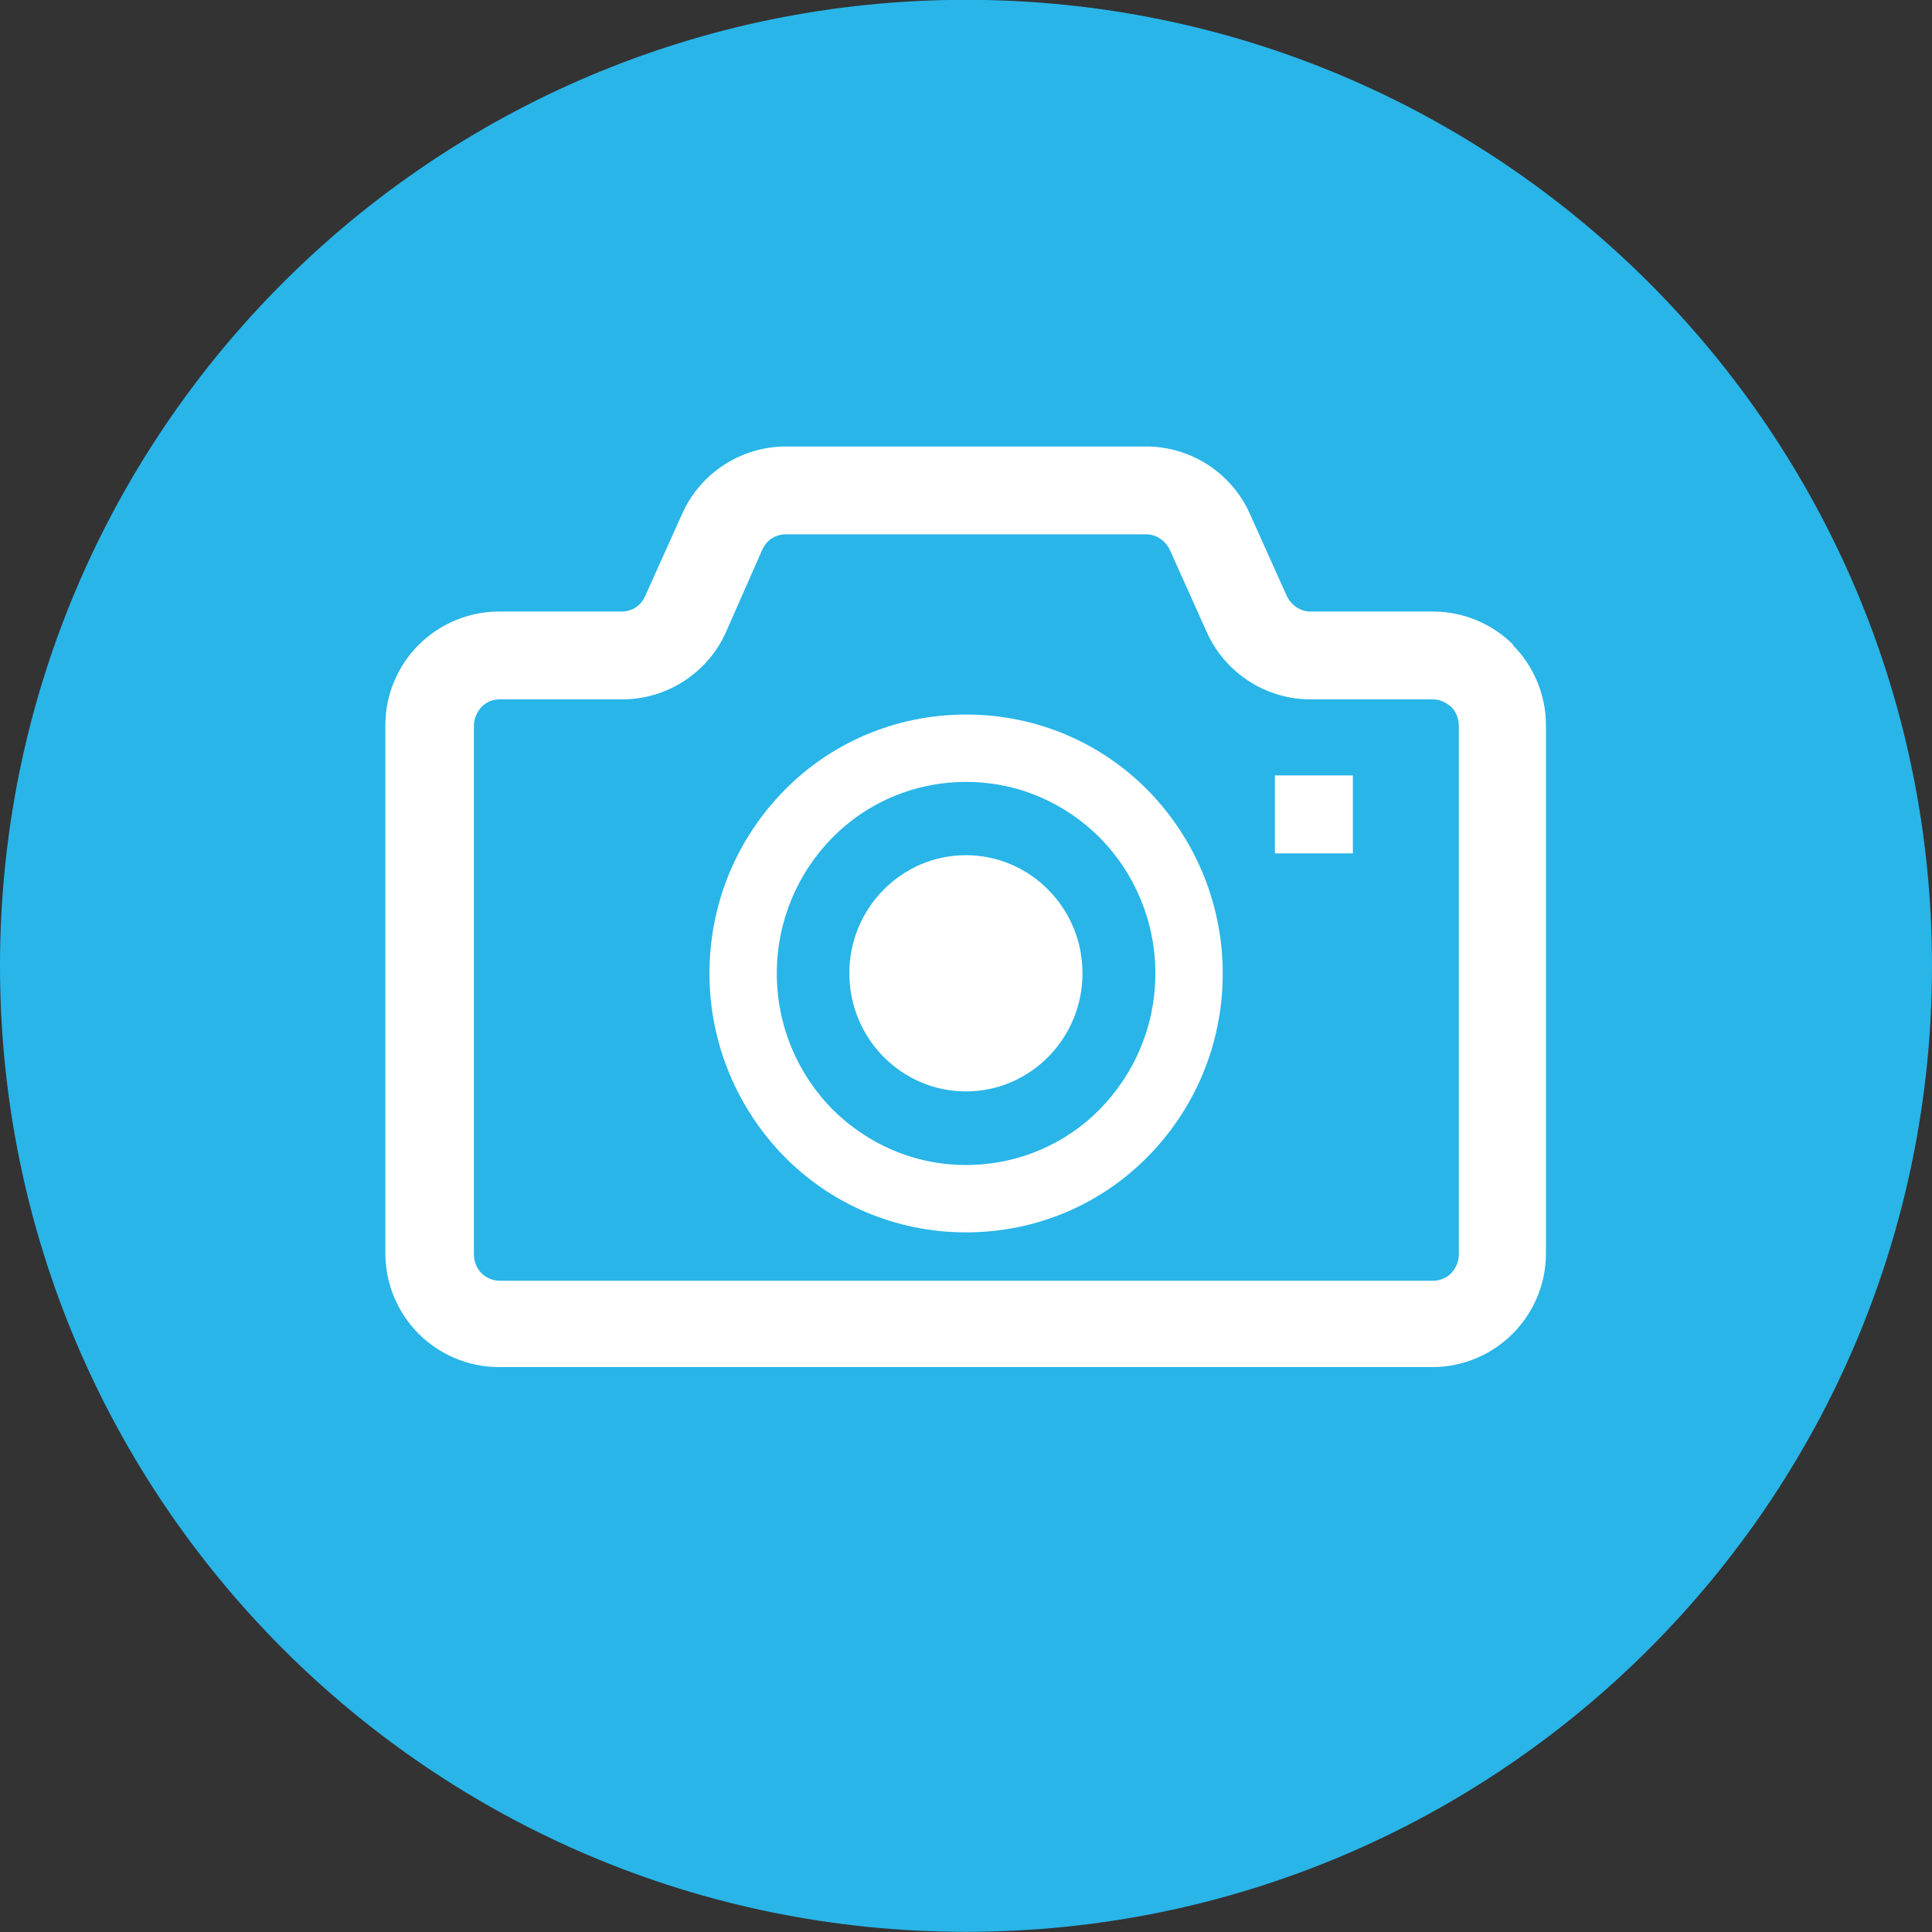
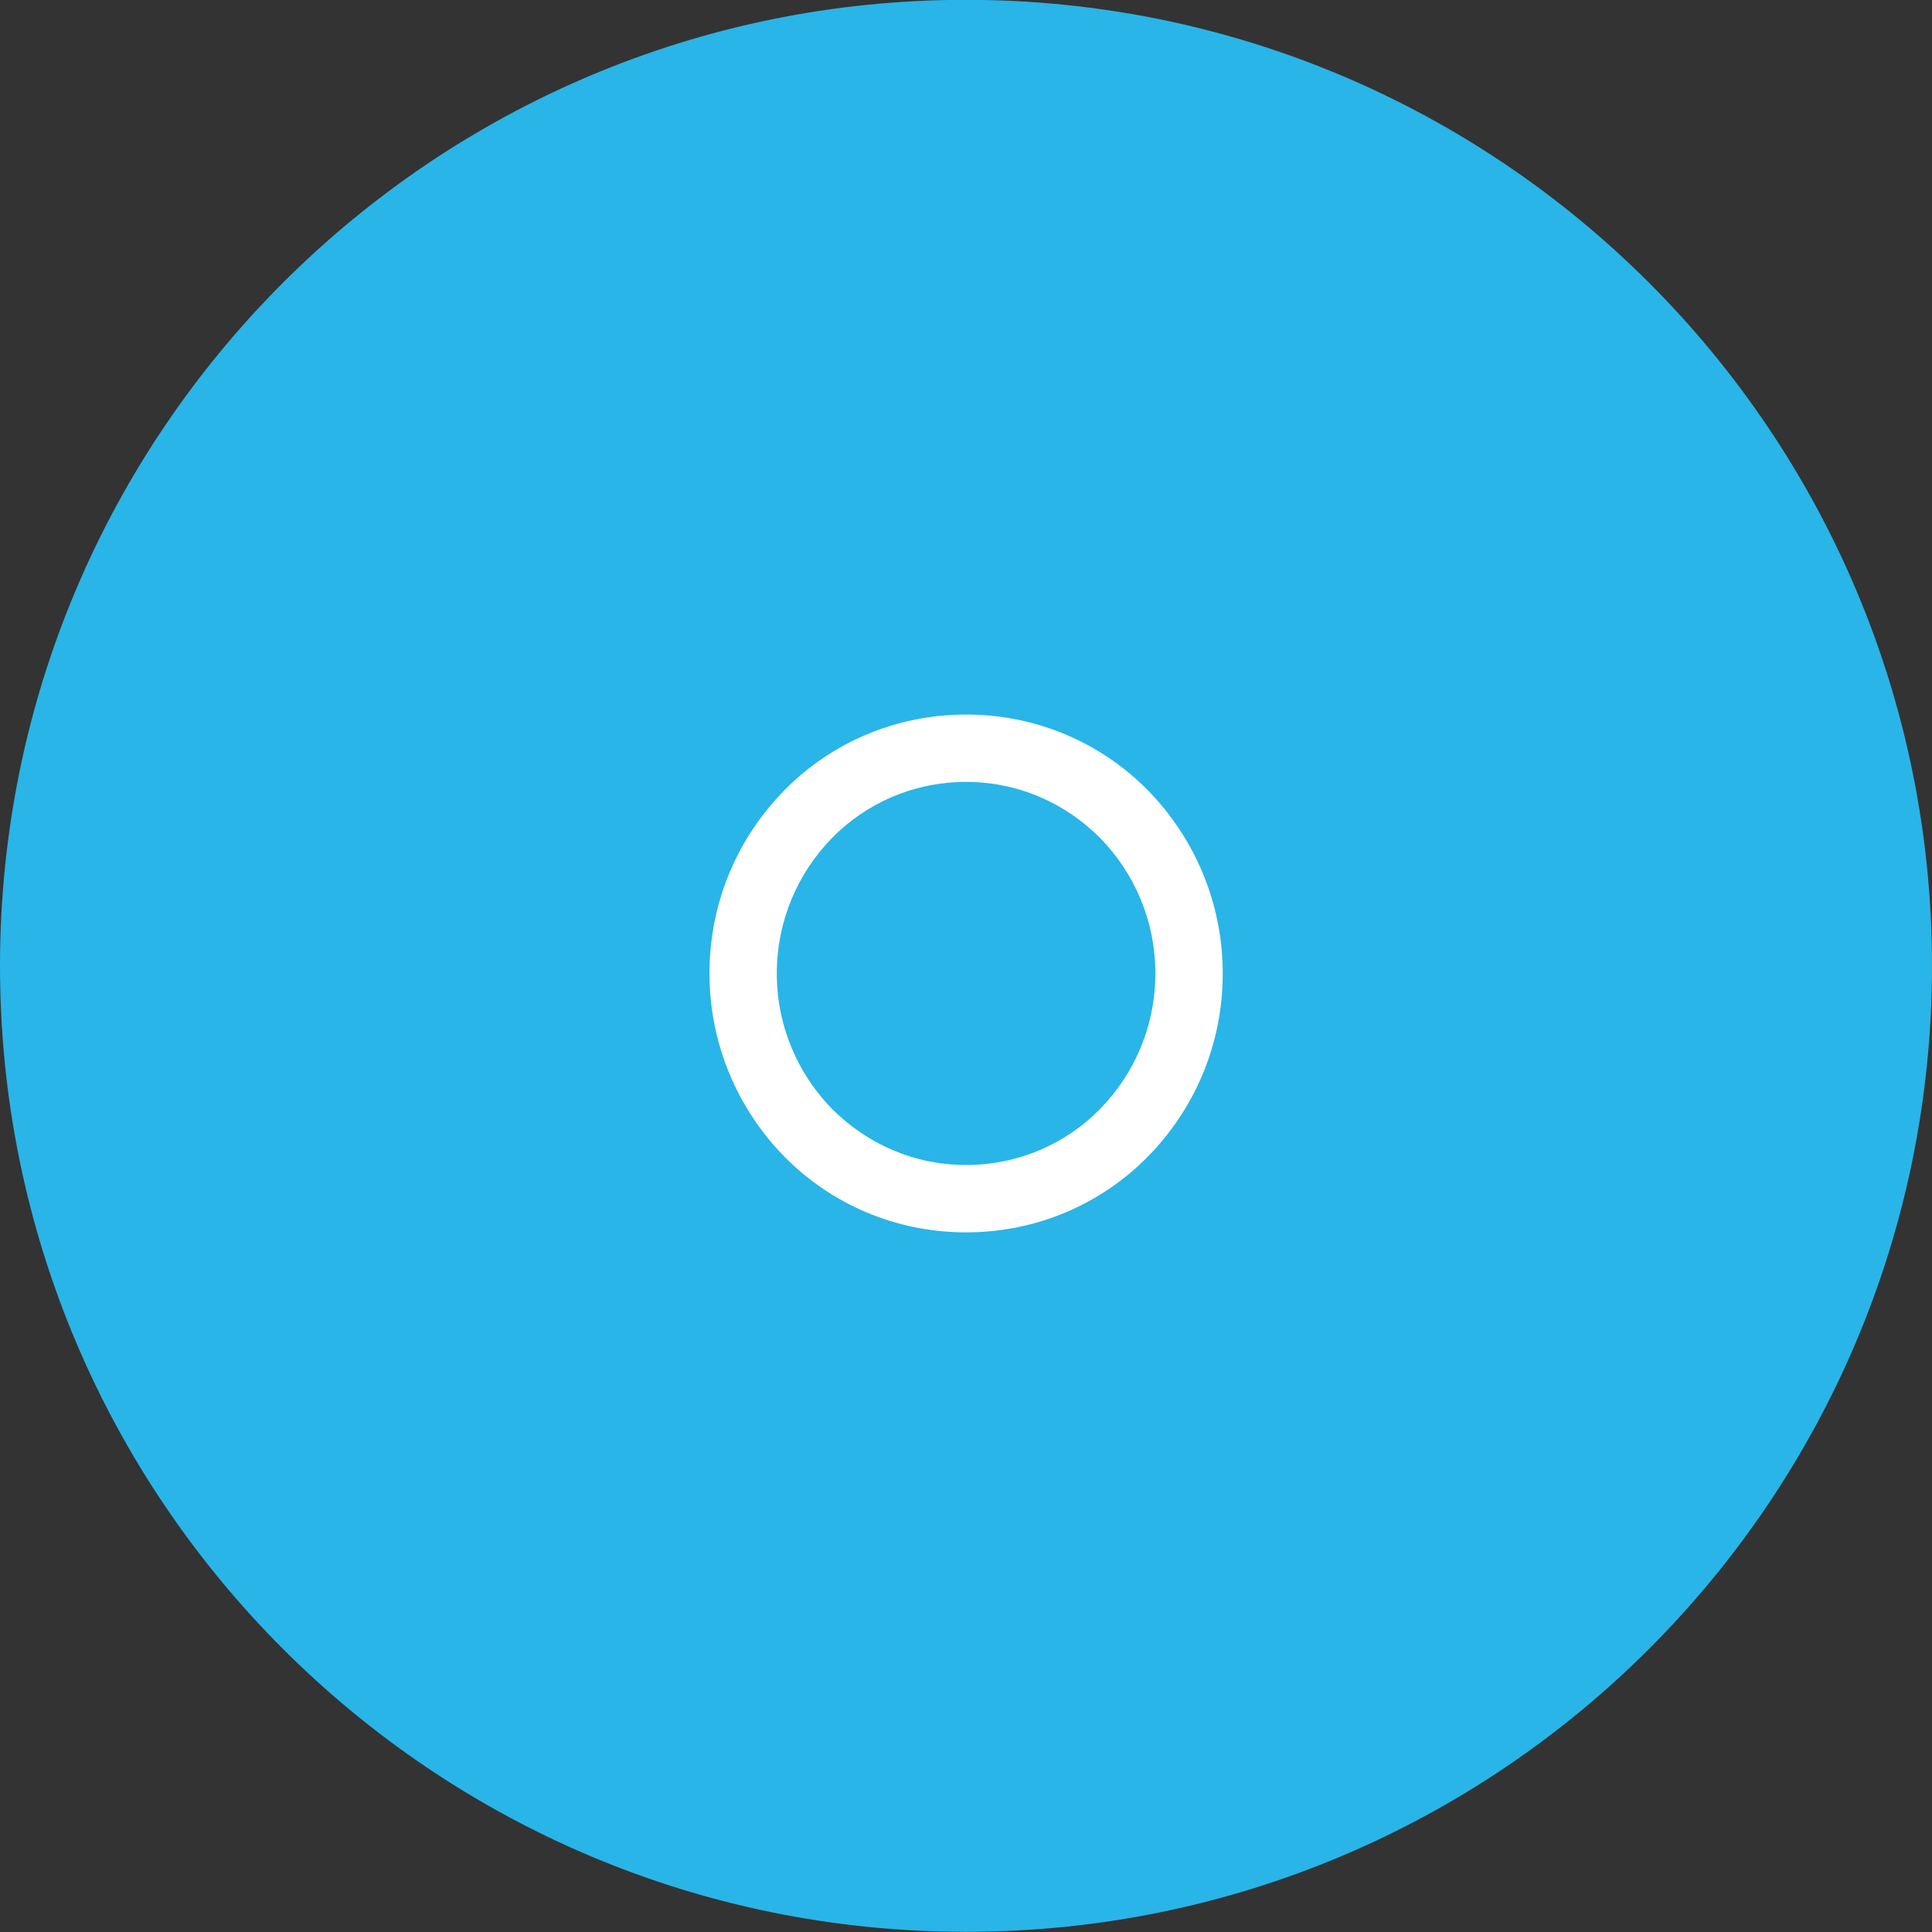
<svg xmlns="http://www.w3.org/2000/svg" version="1.1" id="レイヤー_1" x="0px" y="0px" width="91px" height="91px" viewBox="0 0 91 91" style="enable-background:new 0 0 91 91;" xml:space="preserve">
  <rect x="0" y="0" width="91" height="91" fill="#333333" stroke="none" />
  <style type="text/css">
	.st0{fill:#29B5E8;}
	.st1{fill:#FFFFFF;}
</style>
  <path class="st0" d="M45.5,90.992c25.129,0,45.5-20.371,45.5-45.5s-20.371-45.5-45.5-45.5C20.371-0.008,0,20.363,0,45.492  S20.371,90.992,45.5,90.992z" />
-   <path class="st1" d="M45.496,40.281c-3.031,0-5.491,2.496-5.491,5.563c0,3.067,2.46,5.563,5.491,5.563  c3.031,0,5.491-2.496,5.491-5.563C50.988,42.777,48.527,40.281,45.496,40.281z" />
-   <path class="st1" d="M71.281,30.374c-0.963-0.963-2.318-1.569-3.78-1.569h-5.777c-0.464,0-0.891-0.285-1.105-0.713l-1.747-3.887  c-0.856-1.926-2.781-3.174-4.885-3.174H37.014c-2.104,0-4.029,1.248-4.885,3.174l-1.747,3.887c-0.214,0.464-0.642,0.713-1.105,0.713  h-5.777c-1.462,0-2.817,0.606-3.78,1.569c-0.963,0.963-1.569,2.318-1.569,3.78v24.889c0,1.462,0.606,2.817,1.569,3.78  c0.963,0.963,2.318,1.569,3.78,1.569h43.967c1.462,0,2.817-0.606,3.78-1.569c0.963-0.963,1.569-2.318,1.569-3.78V34.154  c0-1.462-0.606-2.817-1.569-3.78H71.281z M68.714,59.079c0,0.357-0.143,0.642-0.356,0.891c-0.214,0.214-0.535,0.356-0.856,0.356  H23.535c-0.321,0-0.642-0.142-0.856-0.356c-0.214-0.214-0.357-0.535-0.357-0.891v-24.89c0-0.357,0.143-0.642,0.357-0.892  c0.214-0.214,0.499-0.356,0.856-0.356h5.777c2.104,0,4.029-1.248,4.885-3.174l1.712-3.887c0.214-0.463,0.642-0.713,1.105-0.713  h16.973c0.464,0,0.891,0.285,1.105,0.713l1.747,3.887c0.856,1.926,2.781,3.174,4.885,3.174h5.777c0.321,0,0.606,0.143,0.856,0.356  c0.214,0.214,0.356,0.535,0.356,0.892V59.079z" />
  <path class="st1" d="M45.505,33.656c-3.352,0-6.383,1.355-8.558,3.566c-2.175,2.211-3.53,5.242-3.53,8.629  c0,3.352,1.355,6.418,3.53,8.629c2.175,2.211,5.206,3.566,8.558,3.566c3.352,0,6.383-1.355,8.558-3.566  c2.175-2.211,3.53-5.242,3.53-8.629c0-3.352-1.355-6.418-3.53-8.629C51.888,35.011,48.856,33.656,45.505,33.656z M51.816,52.234  c-1.605,1.64-3.851,2.639-6.312,2.639c-2.46,0-4.671-0.999-6.312-2.639c-1.605-1.64-2.603-3.887-2.603-6.383  c0-2.496,0.998-4.743,2.603-6.383c1.605-1.64,3.851-2.639,6.312-2.639c2.46,0,4.671,0.998,6.312,2.639  c1.605,1.64,2.603,3.887,2.603,6.383C54.419,48.347,53.421,50.594,51.816,52.234z" />
-   <path class="st1" d="M63.722,36.523h-3.673v3.673h3.673V36.523z" />
</svg>